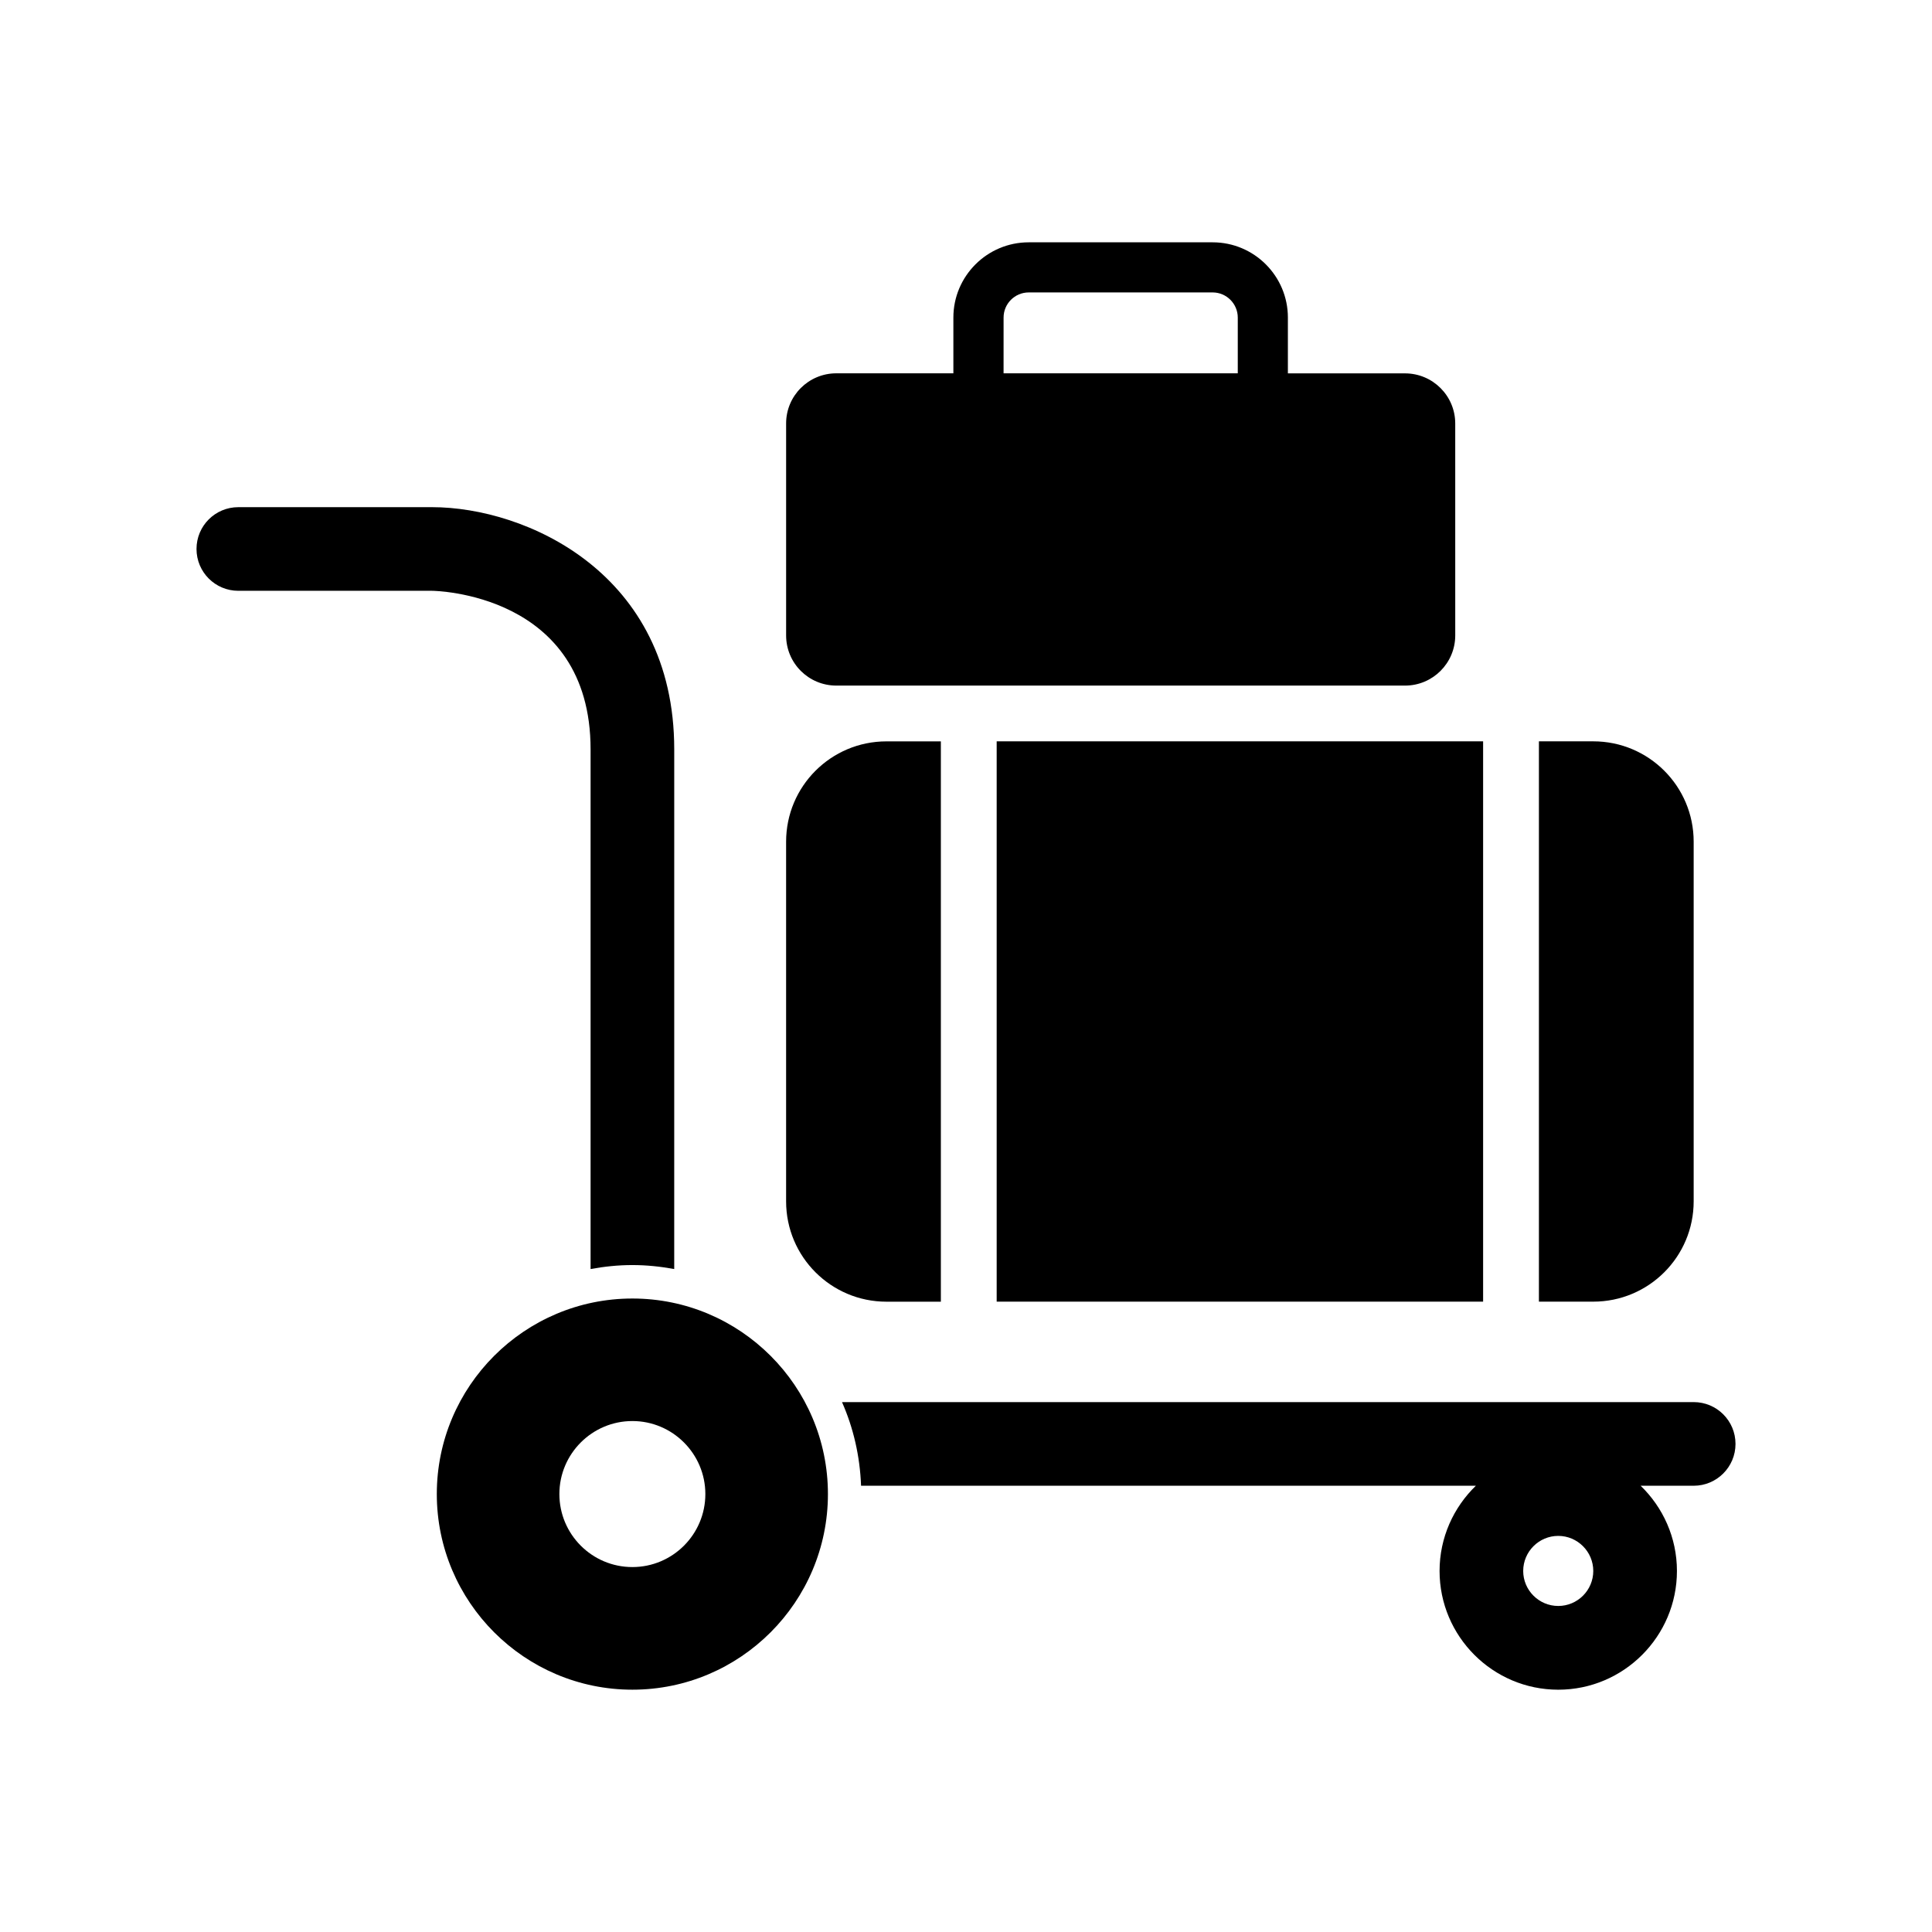
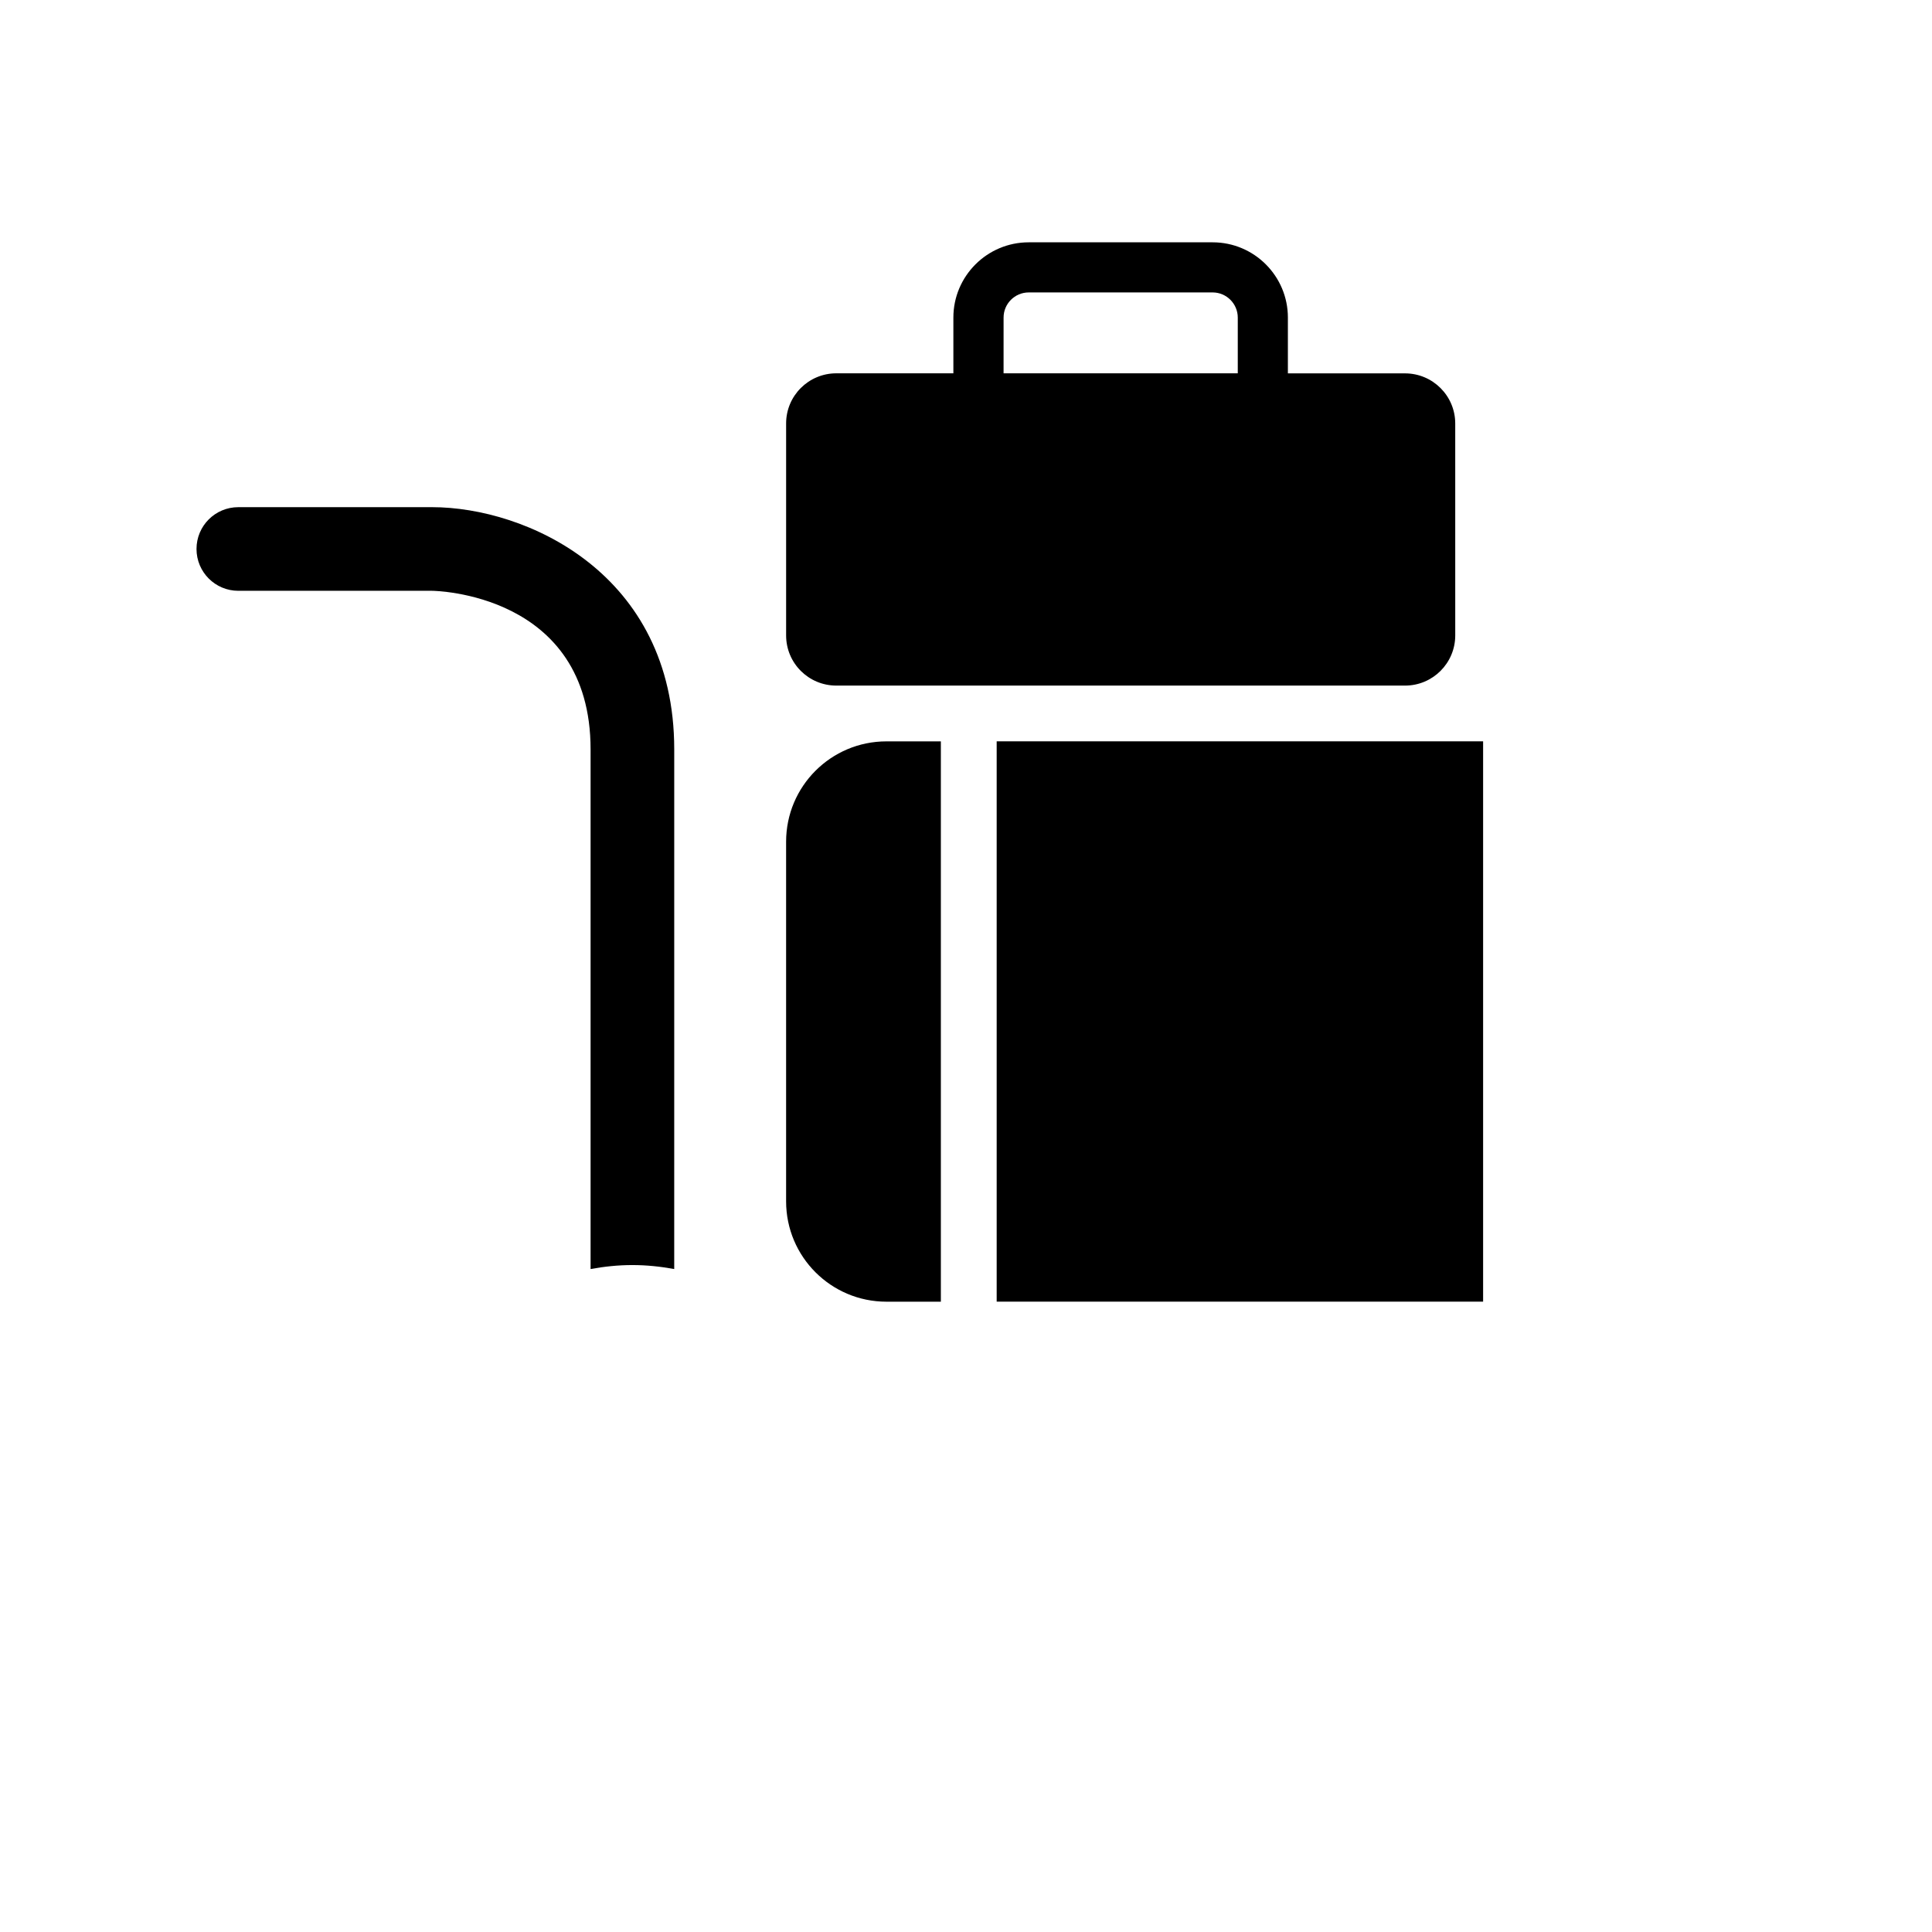
<svg xmlns="http://www.w3.org/2000/svg" fill="#000000" width="800px" height="800px" version="1.1" viewBox="144 144 512 512">
  <g>
    <path d="m300.51 342.58v137.73c3.598-0.66 7.281-1.055 11.082-1.055 3.777 0 7.473 0.395 11.082 1.055l0.004-137.73c0-46.758-39.367-64.176-64.188-64.176h-51.328c-6.129 0-11.086 4.941-11.086 11.082 0 6.117 4.953 11.082 11.082 11.082h51.328c0.41 0 42.023 0.469 42.023 42.012z" />
-     <path d="m592.84 515.57h-225.7c3.012 6.812 4.75 14.285 5.051 22.168h162.93c-5.914 5.723-9.621 13.734-9.621 22.586 0 17.332 14.105 31.465 31.453 31.465 17.344 0 31.453-14.129 31.453-31.465 0-8.852-3.707-16.867-9.621-22.586h14.059c6.117 0 11.082-4.965 11.082-11.082 0-6.144-4.965-11.086-11.086-11.086zm-35.891 54.027c-5.121 0-9.285-4.176-9.285-9.273 0-5.133 4.176-9.297 9.285-9.297 5.109 0 9.285 4.176 9.285 9.297 0 5.102-4.16 9.273-9.285 9.273z" />
-     <path d="m311.59 488.12c-28.586 0-51.832 23.246-51.832 51.82s23.246 51.844 51.832 51.844 51.82-23.258 51.82-51.844-23.238-51.82-51.82-51.82zm0 71.168c-10.688 0-19.348-8.672-19.348-19.348 0-10.664 8.672-19.348 19.348-19.348 10.664 0 19.336 8.695 19.336 19.348 0 10.688-8.672 19.348-19.336 19.348z" />
    <path d="m408.13 340.46h128.91v148.49h-128.91z" />
-     <path d="m592.84 462.36v-95.305c0-14.695-11.91-26.594-26.605-26.594h-14.406v148.49h14.406c14.695 0 26.605-11.898 26.605-26.594z" />
    <path d="m378.92 488.96h14.418v-148.49h-14.418c-14.695 0-26.594 11.898-26.594 26.594v95.305c0 14.695 11.91 26.594 26.594 26.594z" />
    <path d="m365.64 325.69h150.71c7.34 0 13.305-5.949 13.305-13.305l-0.004-56.16c0-7.328-5.961-13.277-13.305-13.277h-31.043v-14.793c0-10.988-8.926-19.938-19.938-19.938h-48.75c-11.012 0-19.961 8.949-19.961 19.938v14.777h-31.02c-7.352 0-13.305 5.949-13.305 13.277v56.164c-0.008 7.367 5.941 13.316 13.309 13.316zm44.32-97.535c0-3.66 2.977-6.656 6.656-6.656h48.75c3.672 0 6.656 3 6.656 6.656v14.777h-62.066z" />
  </g>
</svg>